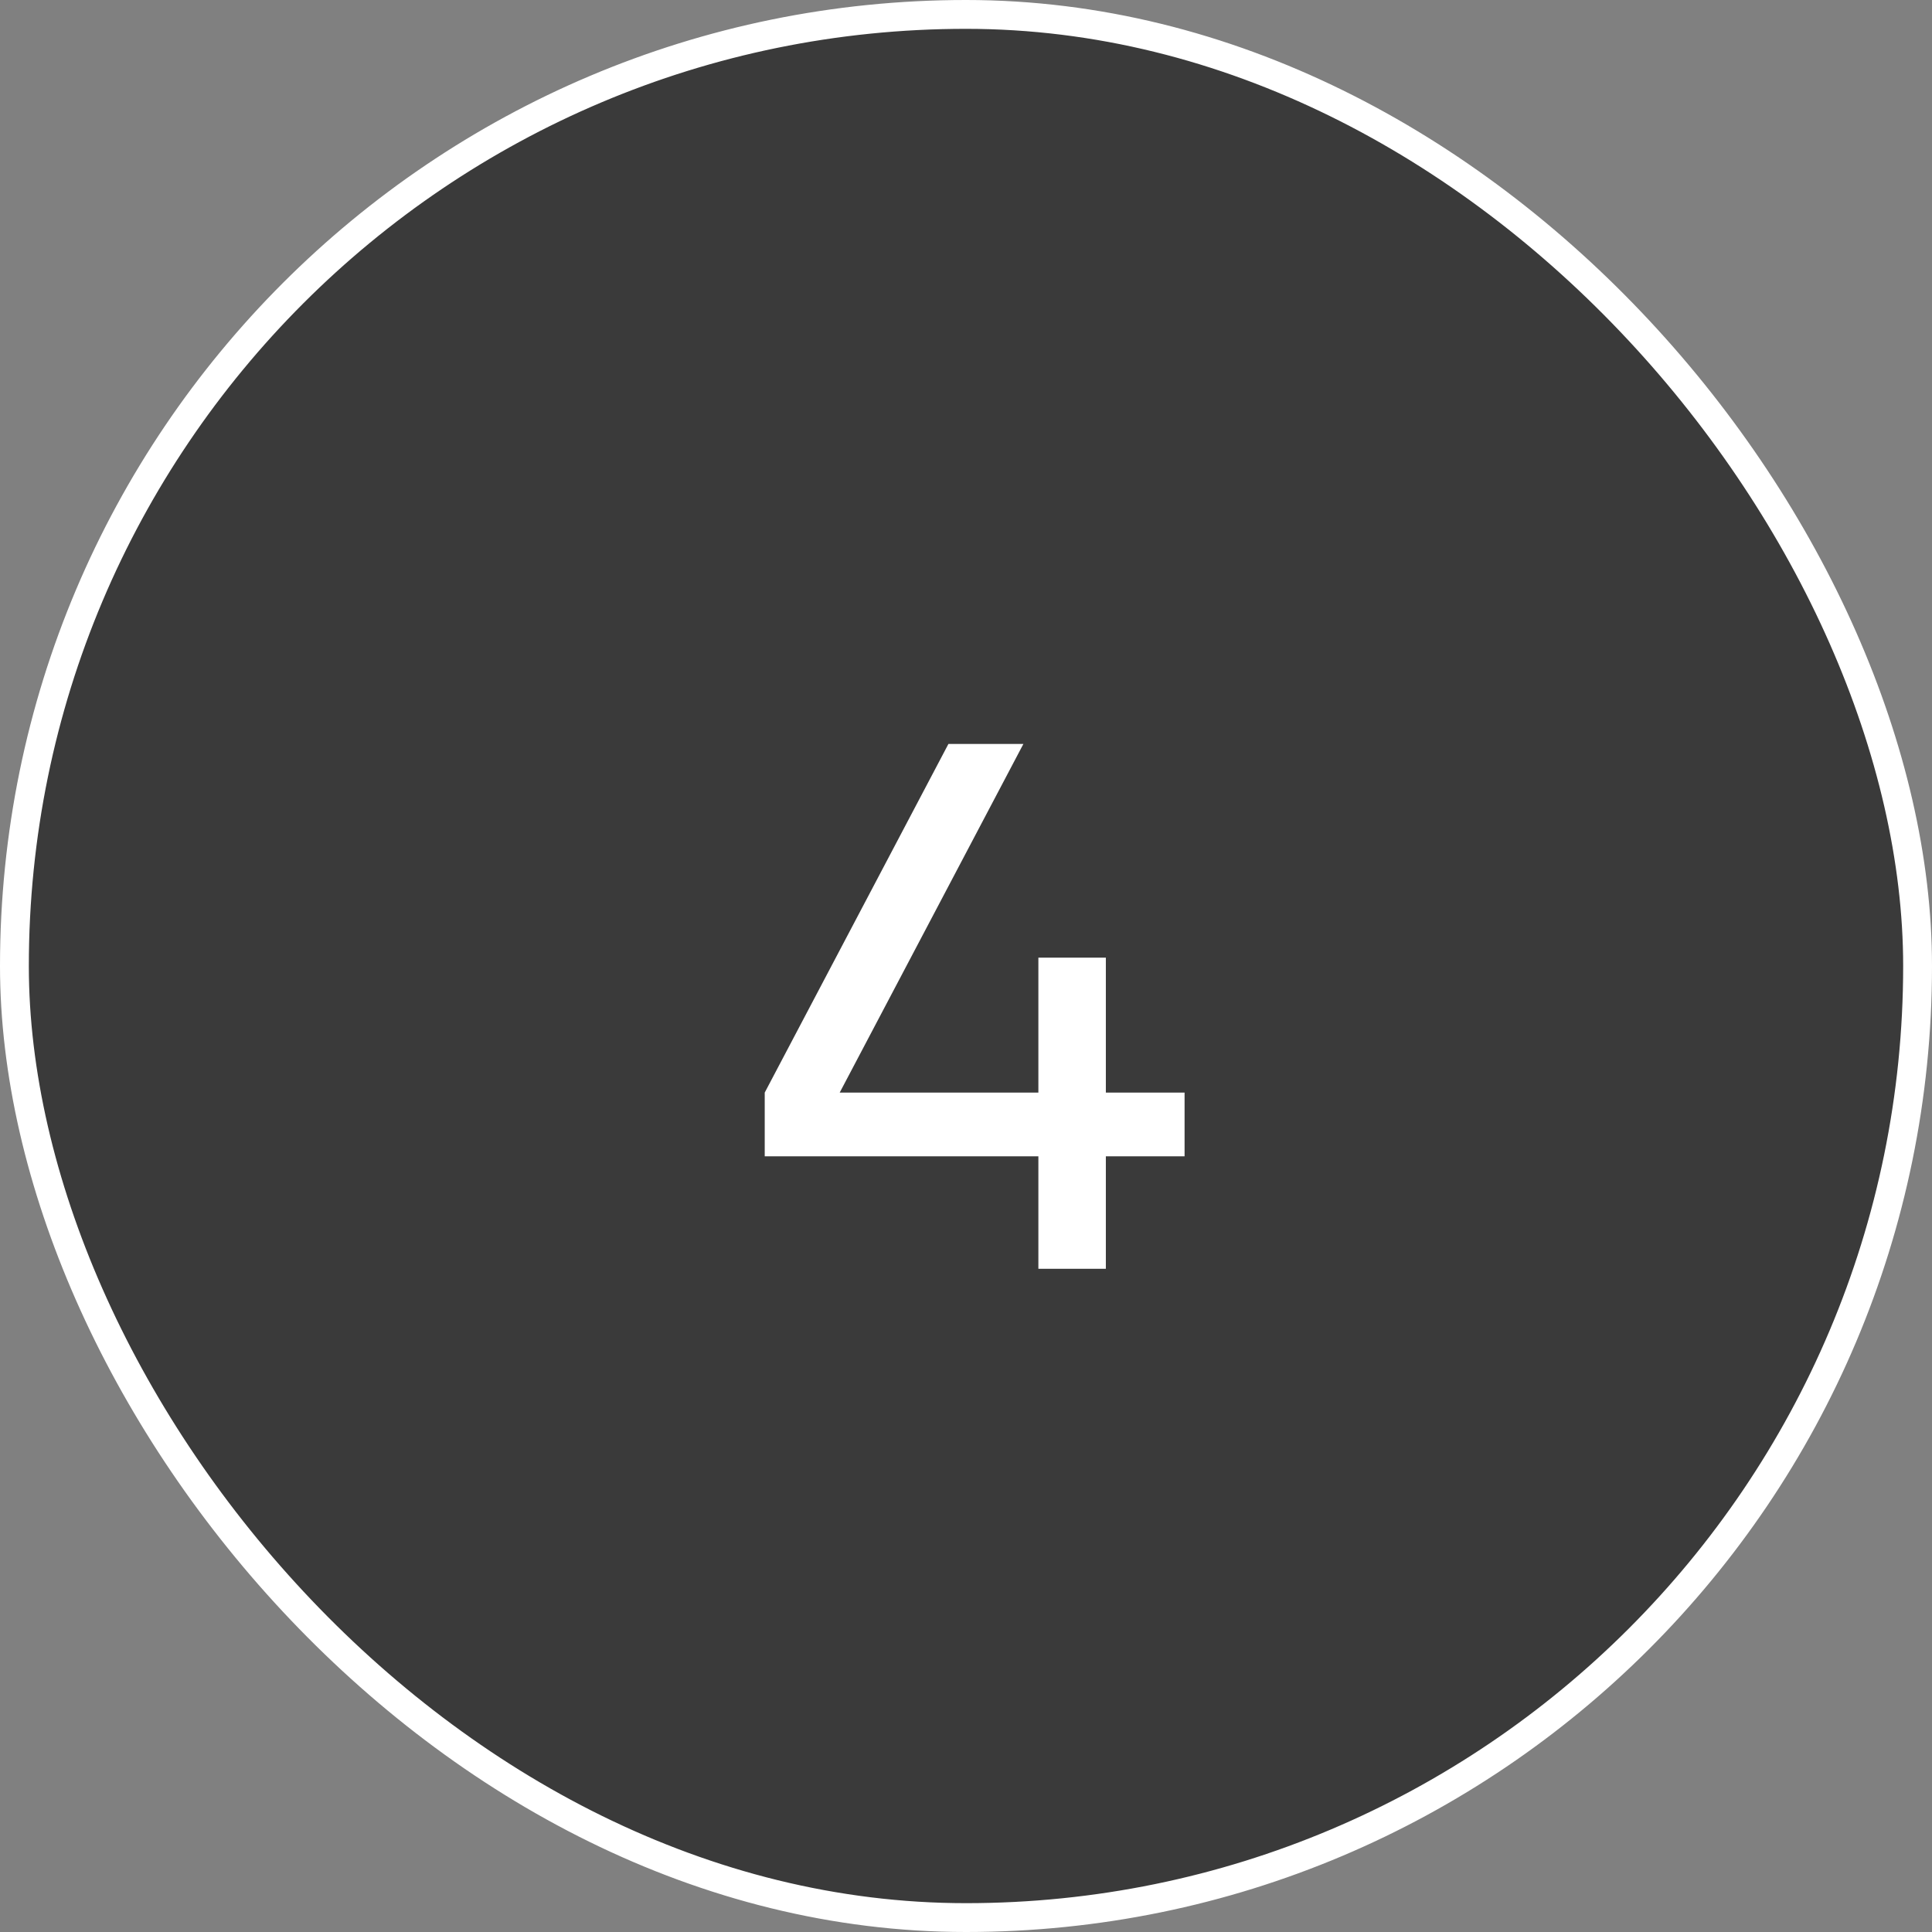
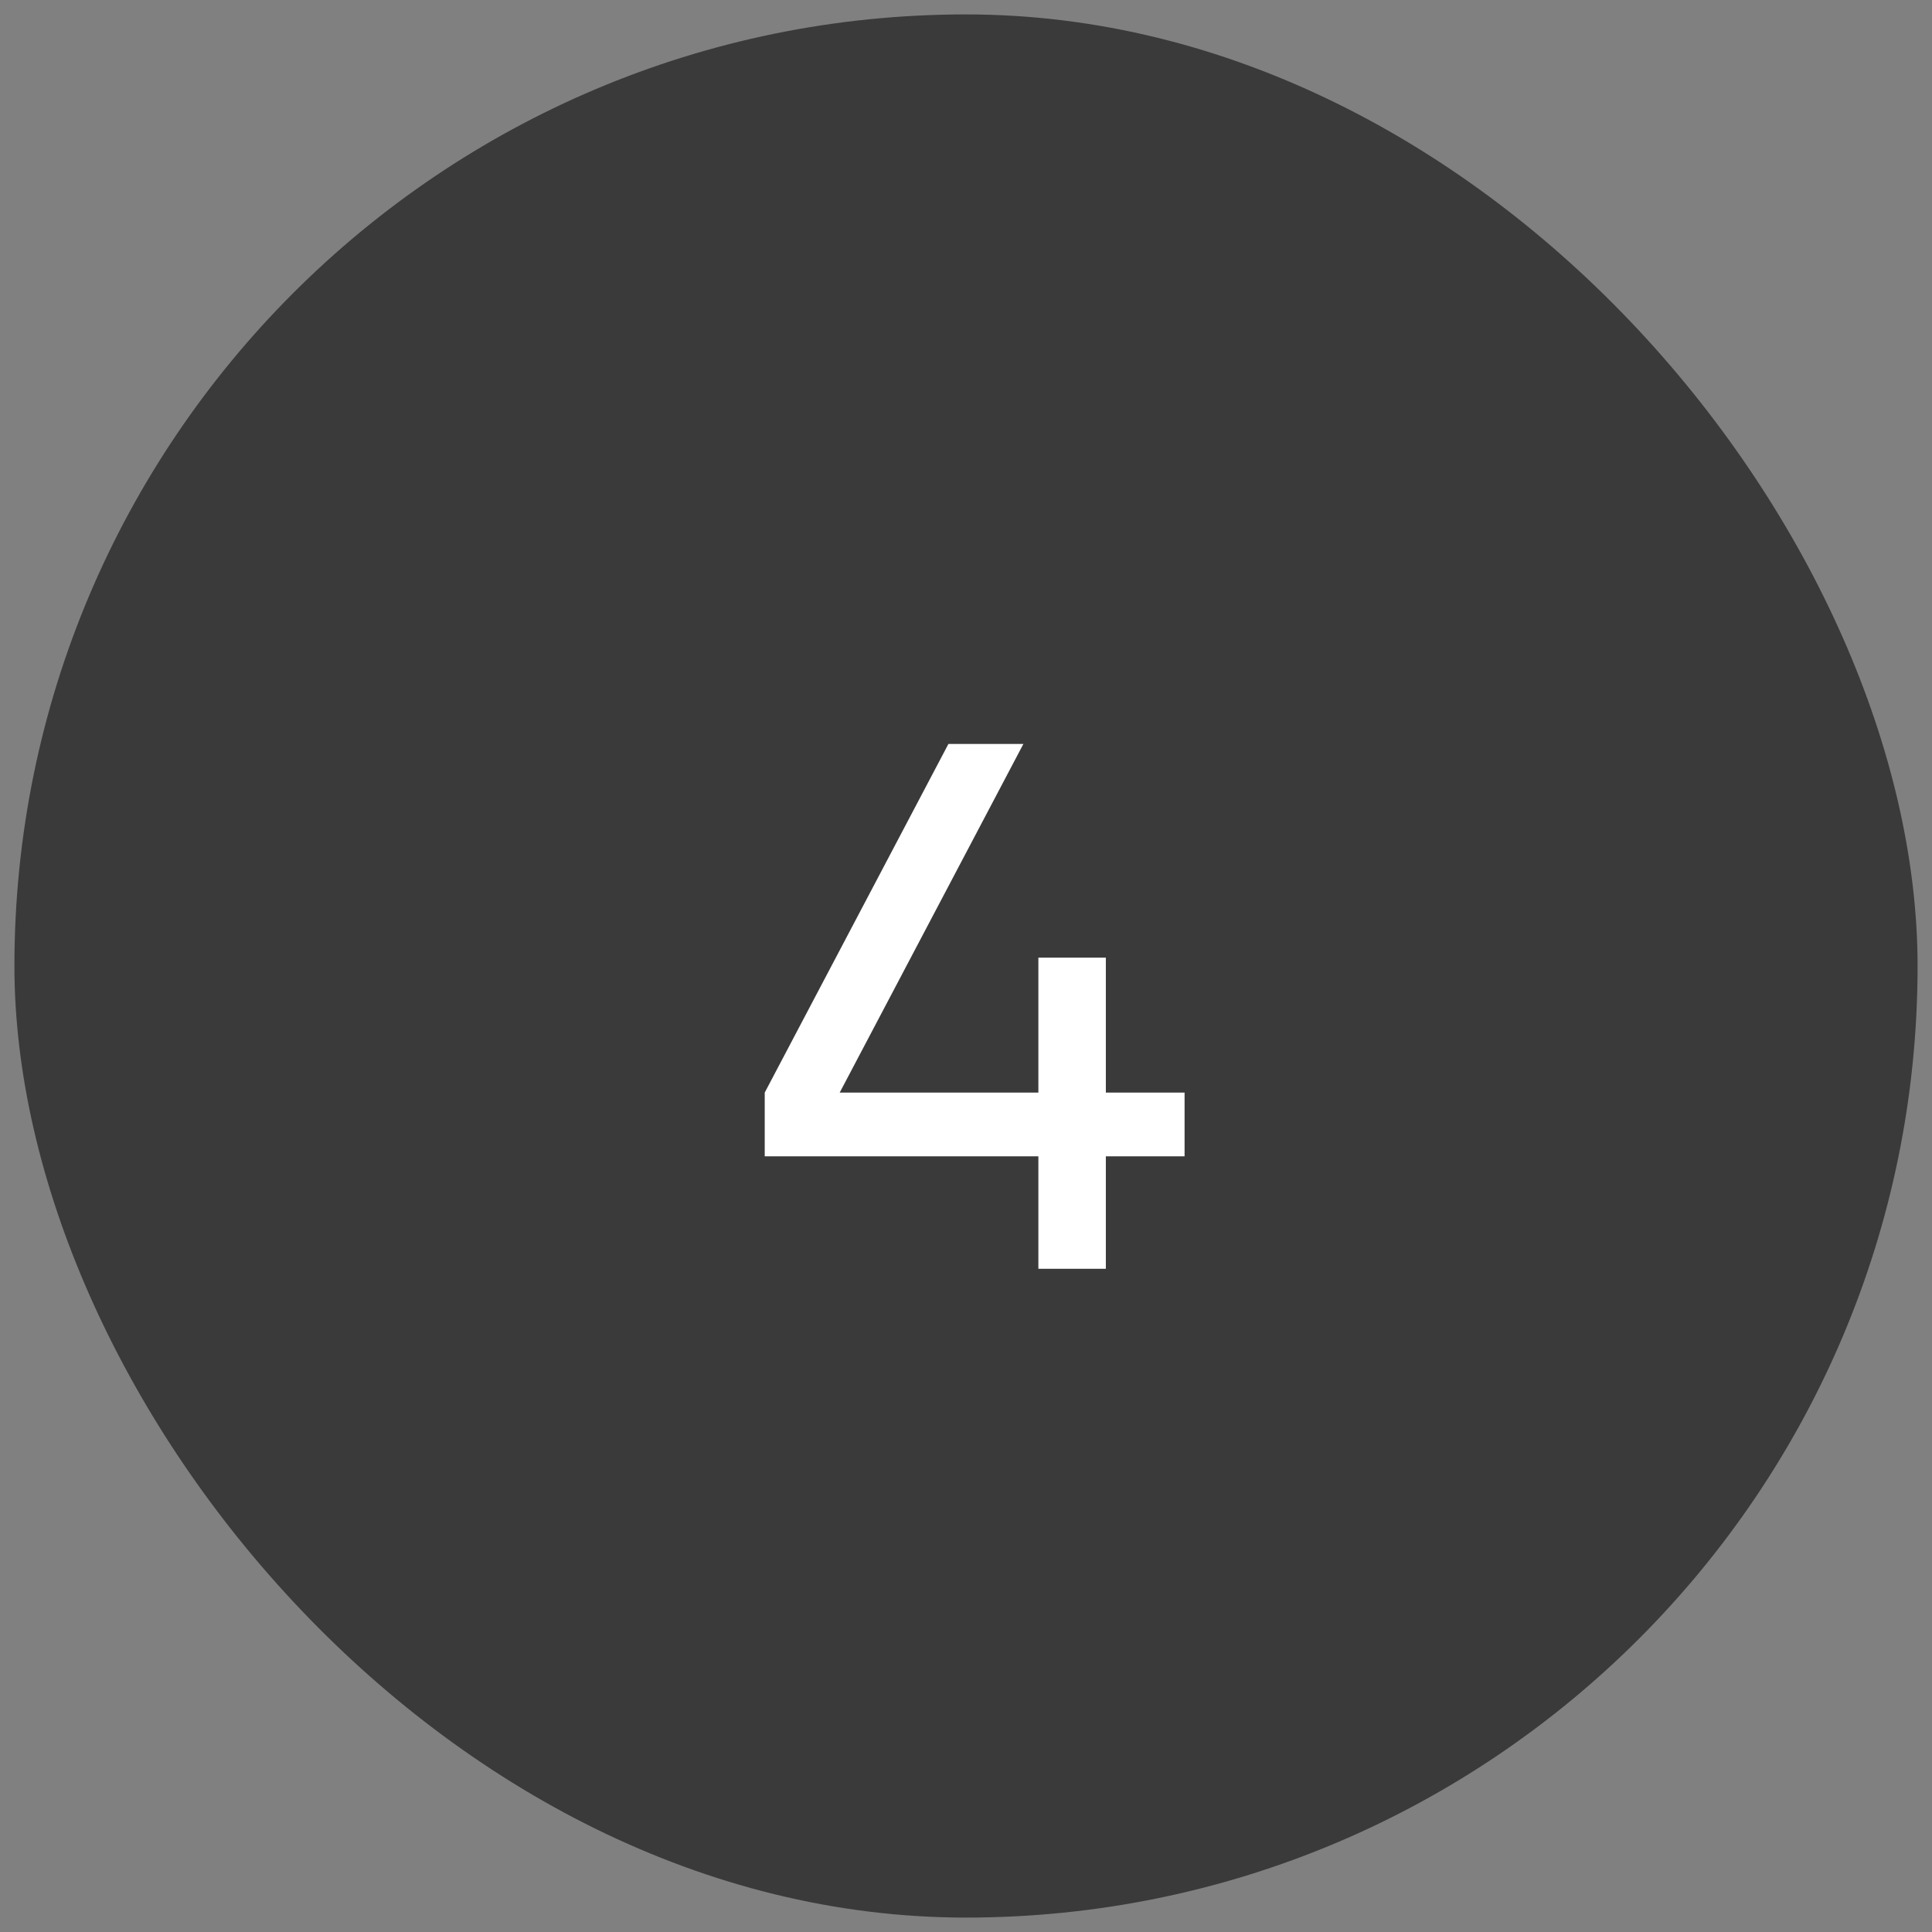
<svg xmlns="http://www.w3.org/2000/svg" width="67" height="67" viewBox="0 0 67 67" fill="none">
  <rect x="0" y="0" width="67" height="67" fill="#808080" stroke="none" />
  <rect x="0.5" y="0.5" width="66" height="66" rx="33" fill="#3A3A3A" />
-   <rect x="0.5" y="0.5" width="66" height="66" rx="33" stroke="white" />
  <path d="M36.01 40.1H26.52V37.89L32.89 25.8H35.49L29.12 37.89H36.01V33.21H36.14H38.35V37.89H41.08V40.1H38.35V44H36.01V40.1Z" fill="white" />
</svg>